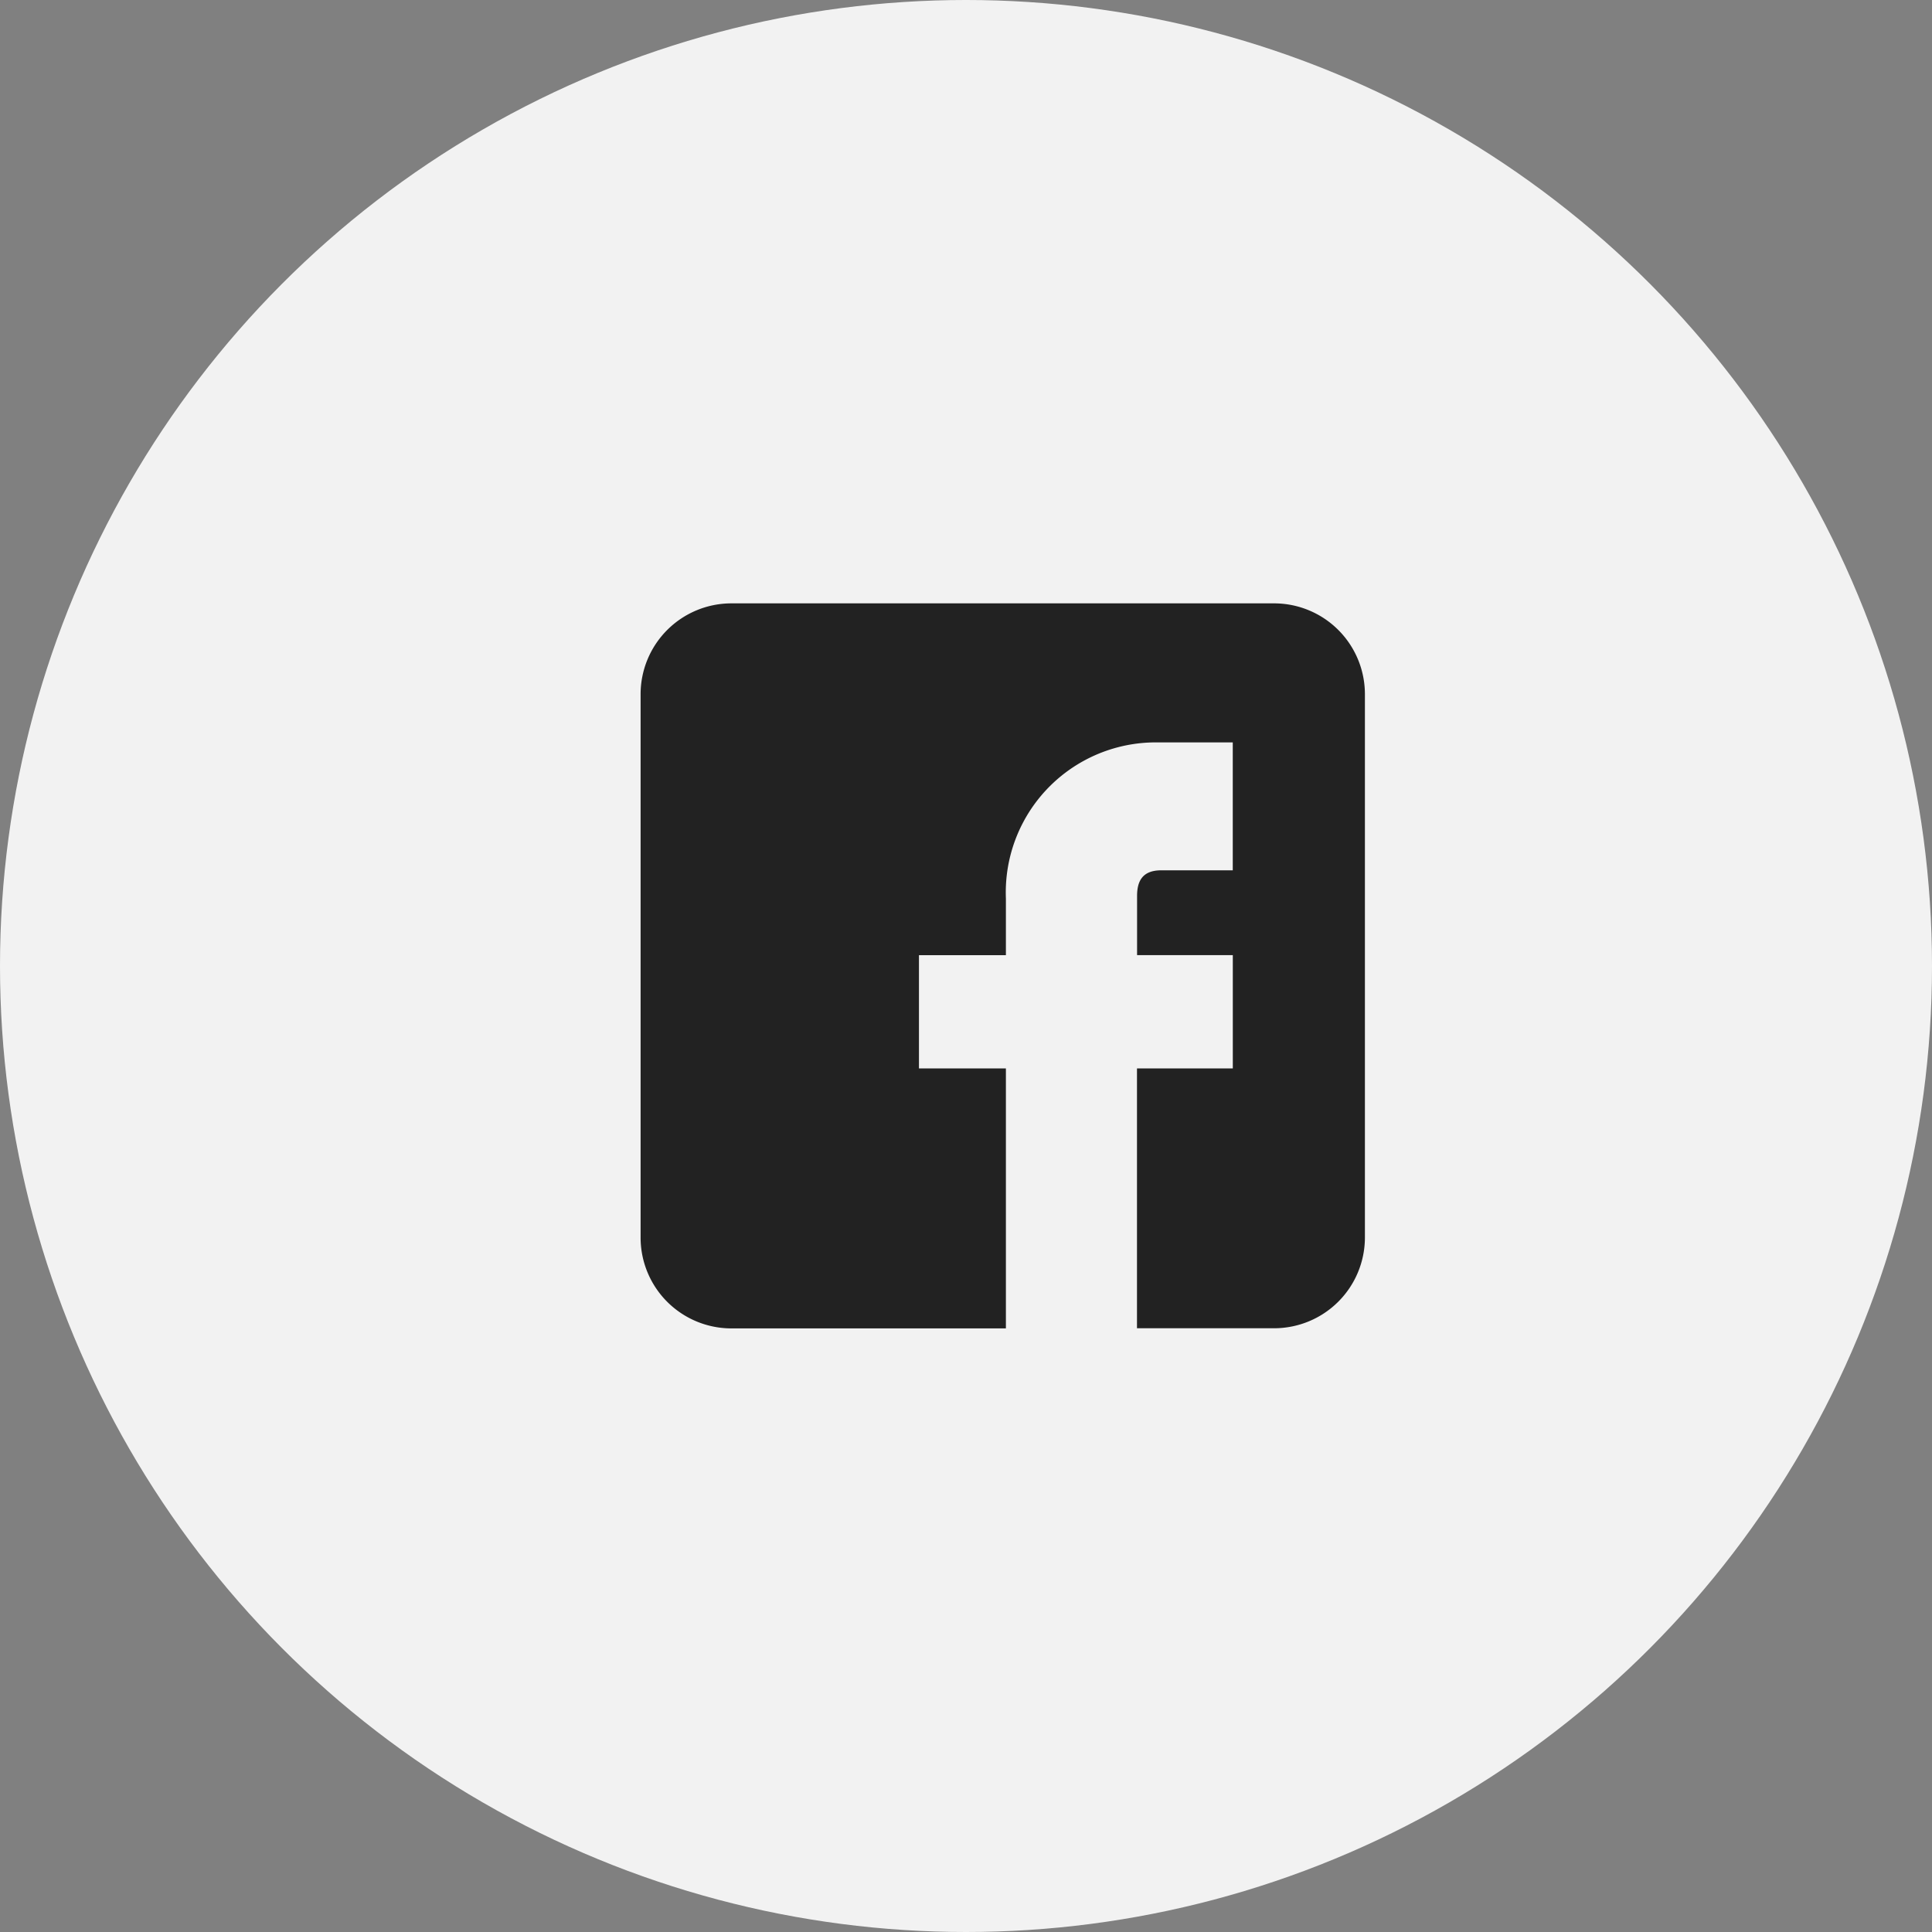
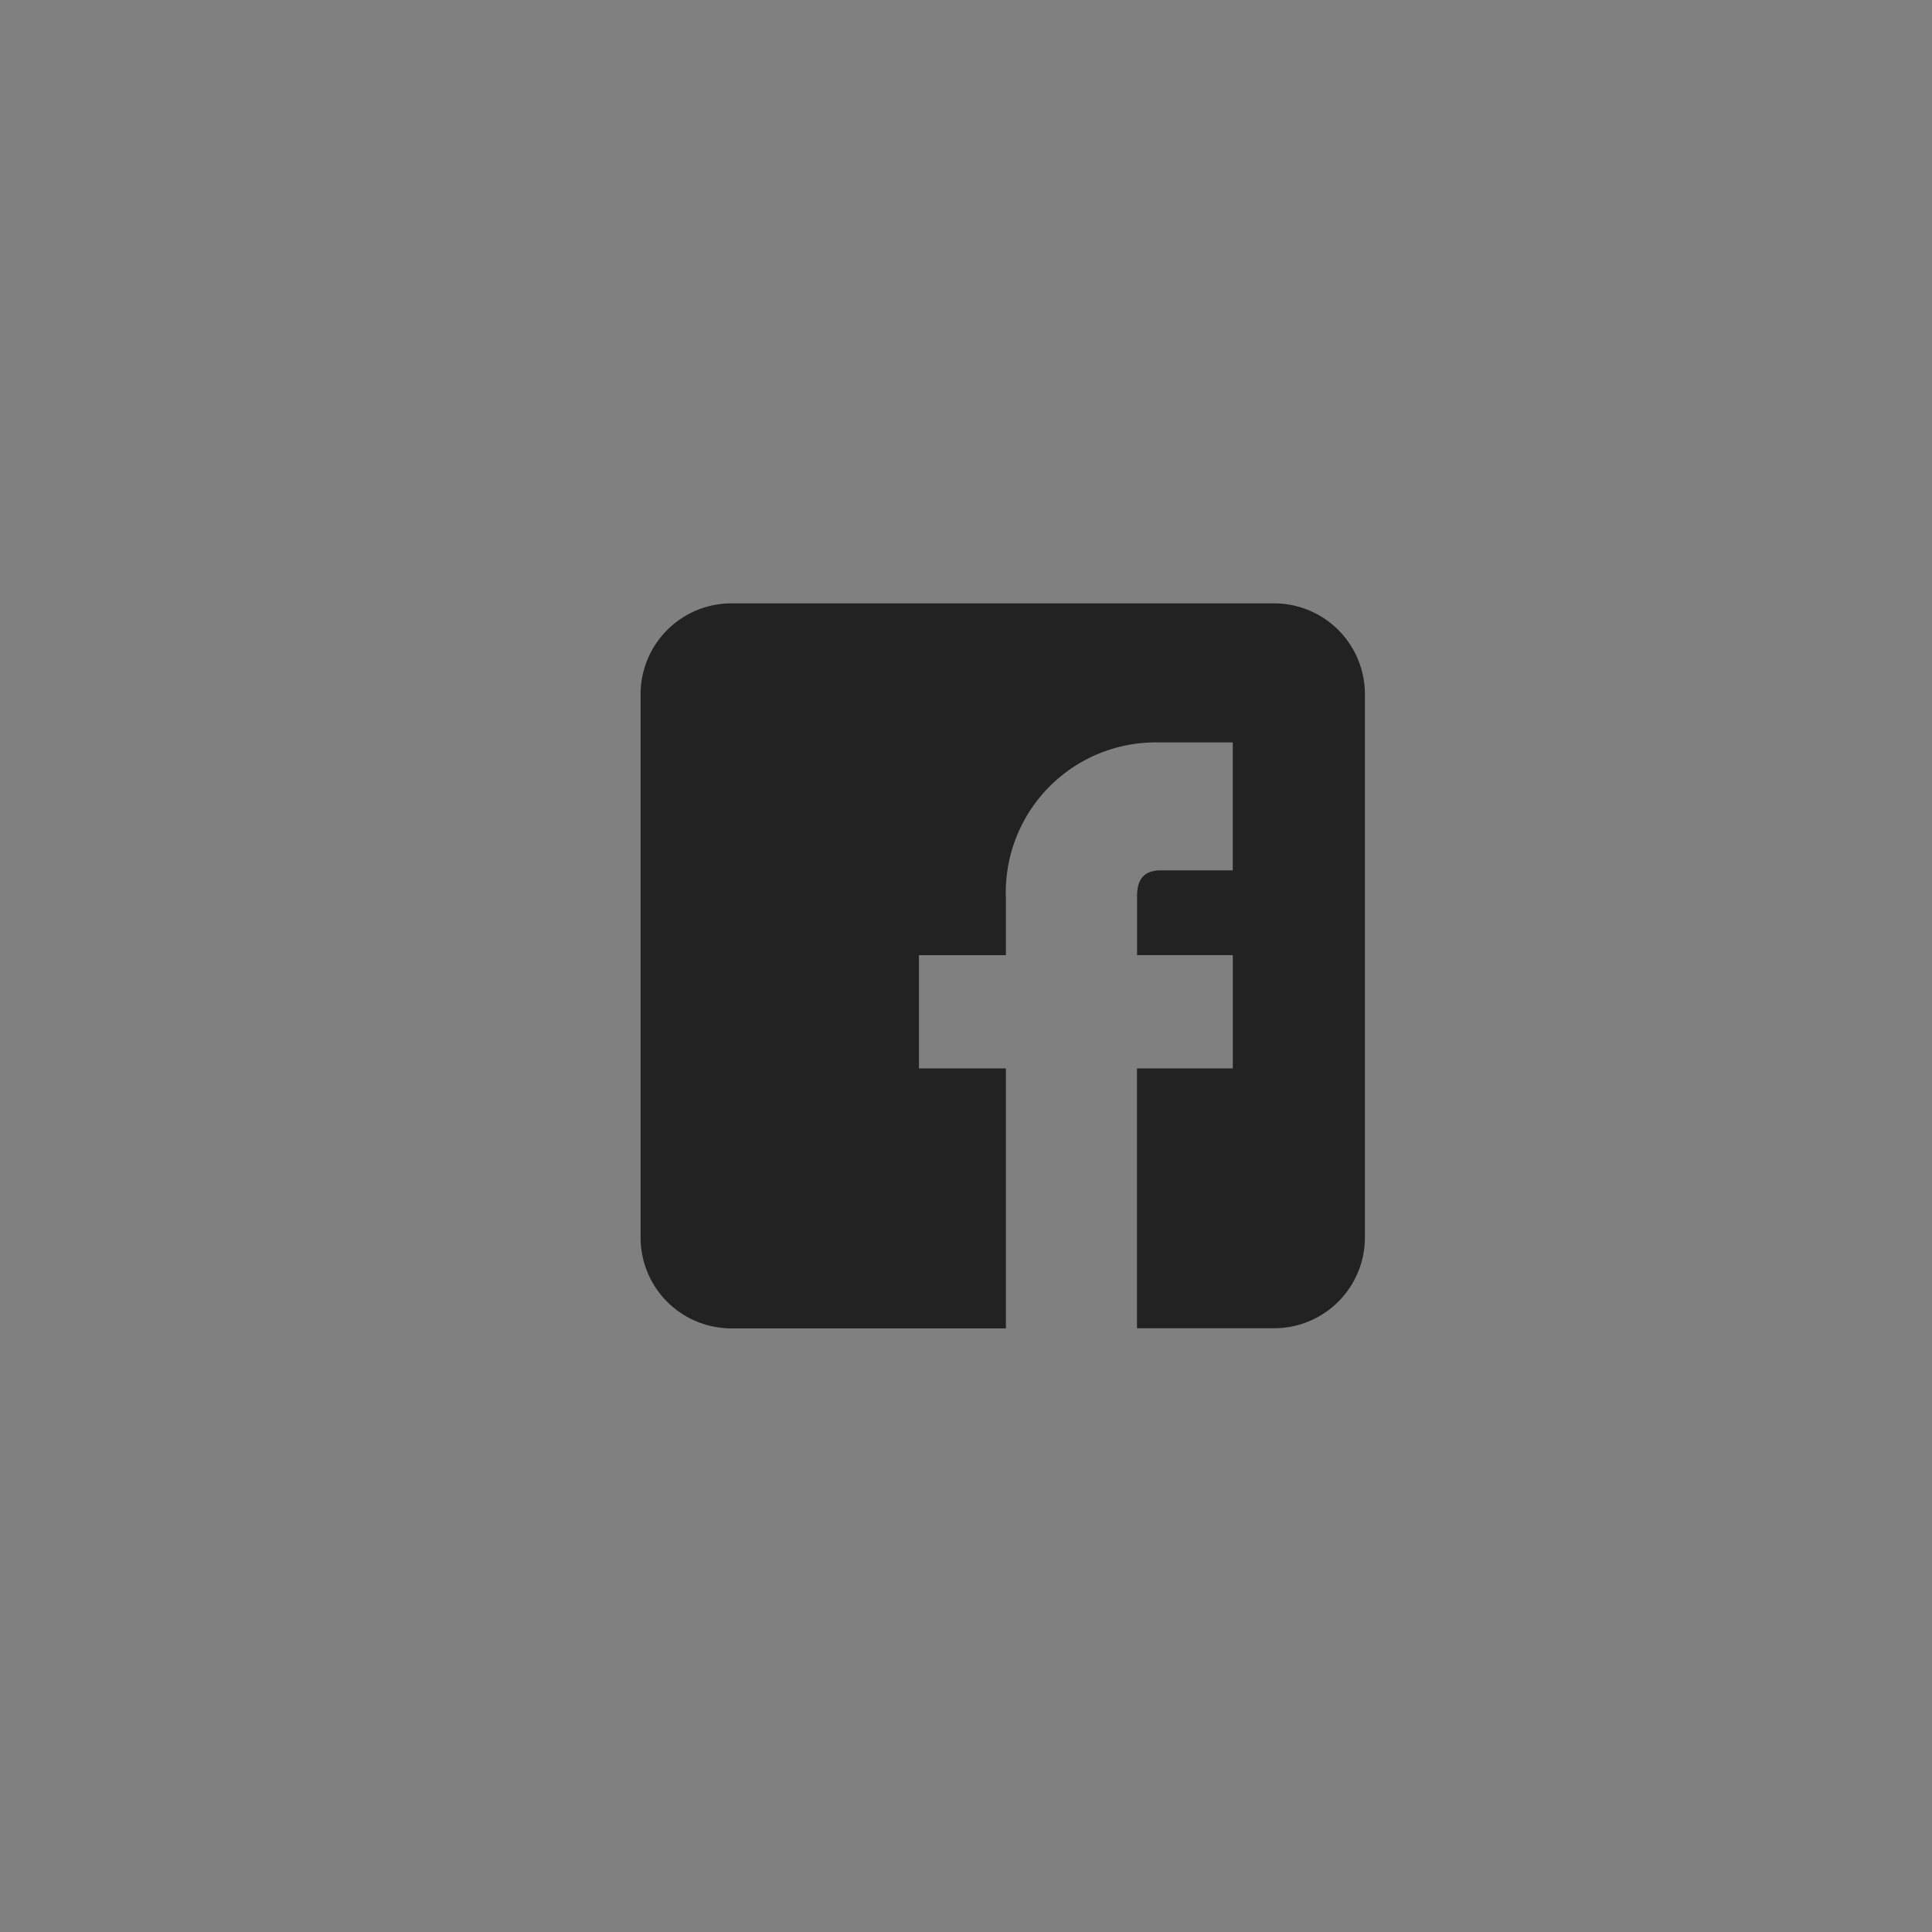
<svg xmlns="http://www.w3.org/2000/svg" width="40" height="40" viewBox="0 0 40 40">
  <rect x="0" y="0" width="40" height="40" fill="#808080" stroke="none" />
  <g id="facebook" transform="translate(-957.75 -7387.5)">
-     <circle id="btn" cx="20" cy="20" r="20" transform="translate(957.75 7387.5)" fill="#f2f2f2" />
    <path id="facebook-2" data-name="facebook" d="M984.135,7399.992H972.888a1.881,1.881,0,0,0-1.875,1.876v11.26a1.88,1.88,0,0,0,1.875,1.875h5.688v-5.382h-1.8v-2.345h1.8V7406.1a3.106,3.106,0,0,1,3.041-3.229h1.656v2.648h-1.481c-.388,0-.5.222-.5.53v1.226h1.982v2.345H981.29V7415h2.845a1.88,1.88,0,0,0,1.874-1.875v-11.26A1.881,1.881,0,0,0,984.135,7399.992Z" fill="#222" />
  </g>
</svg>